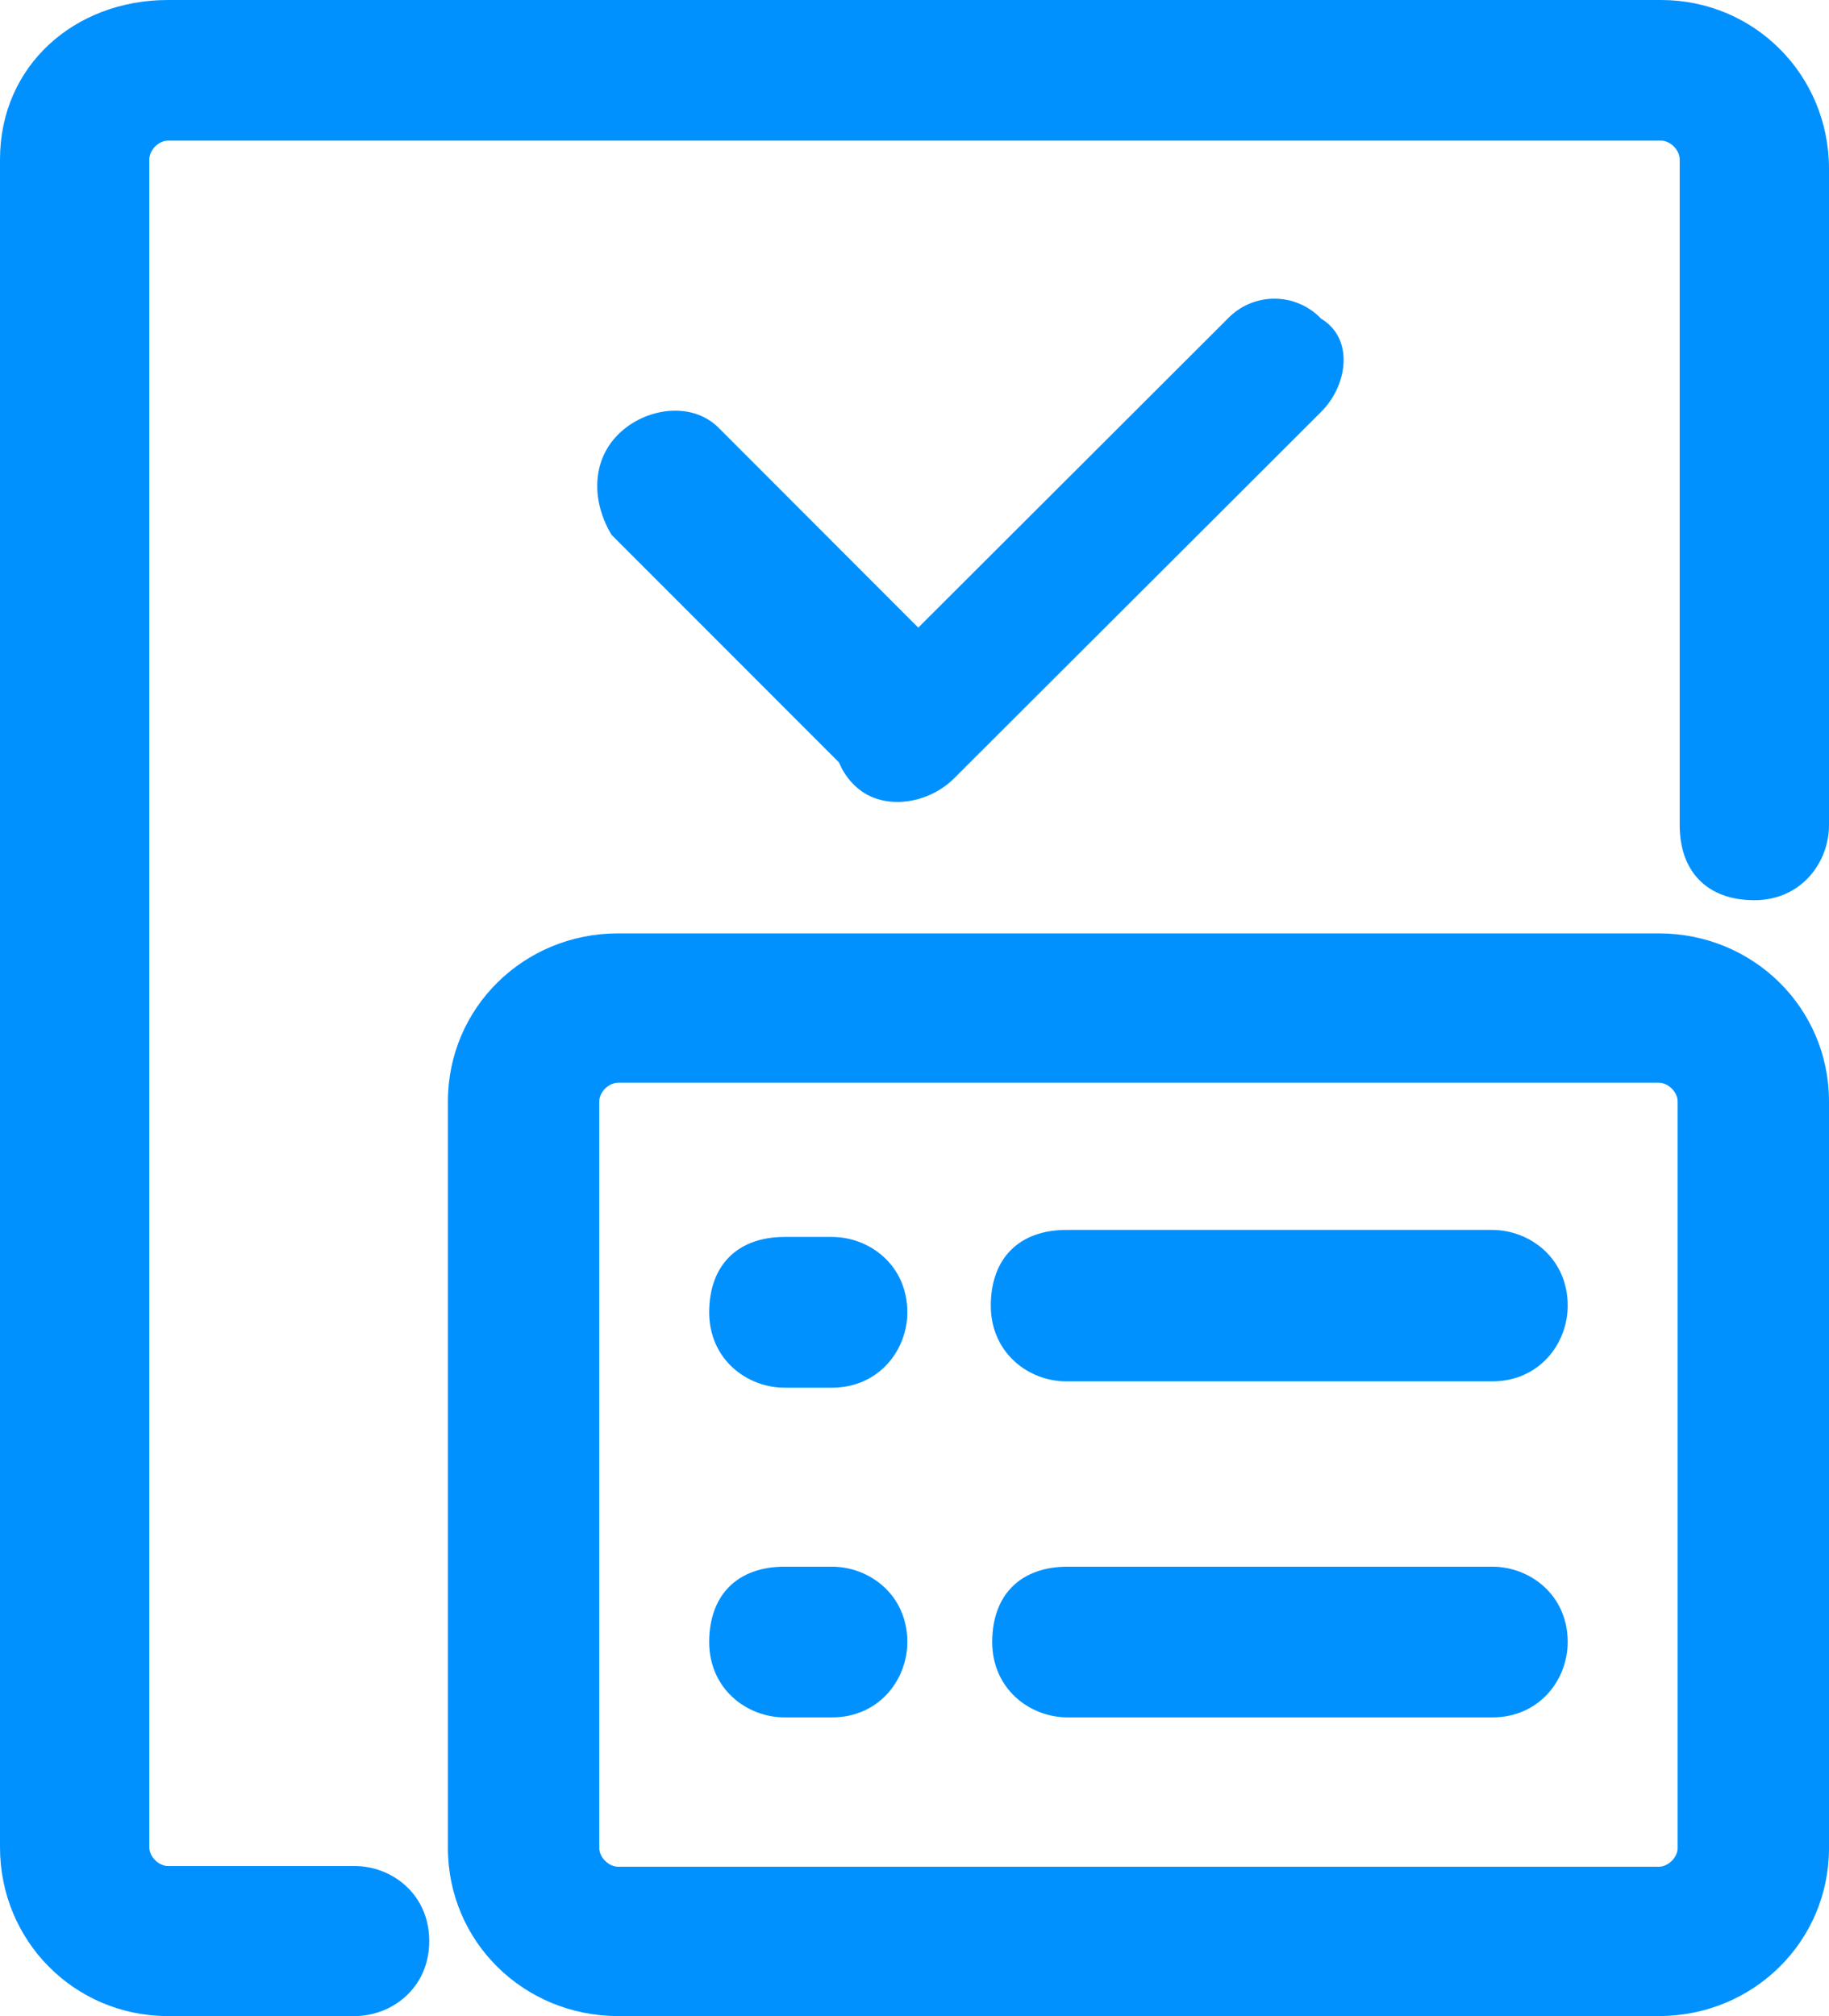
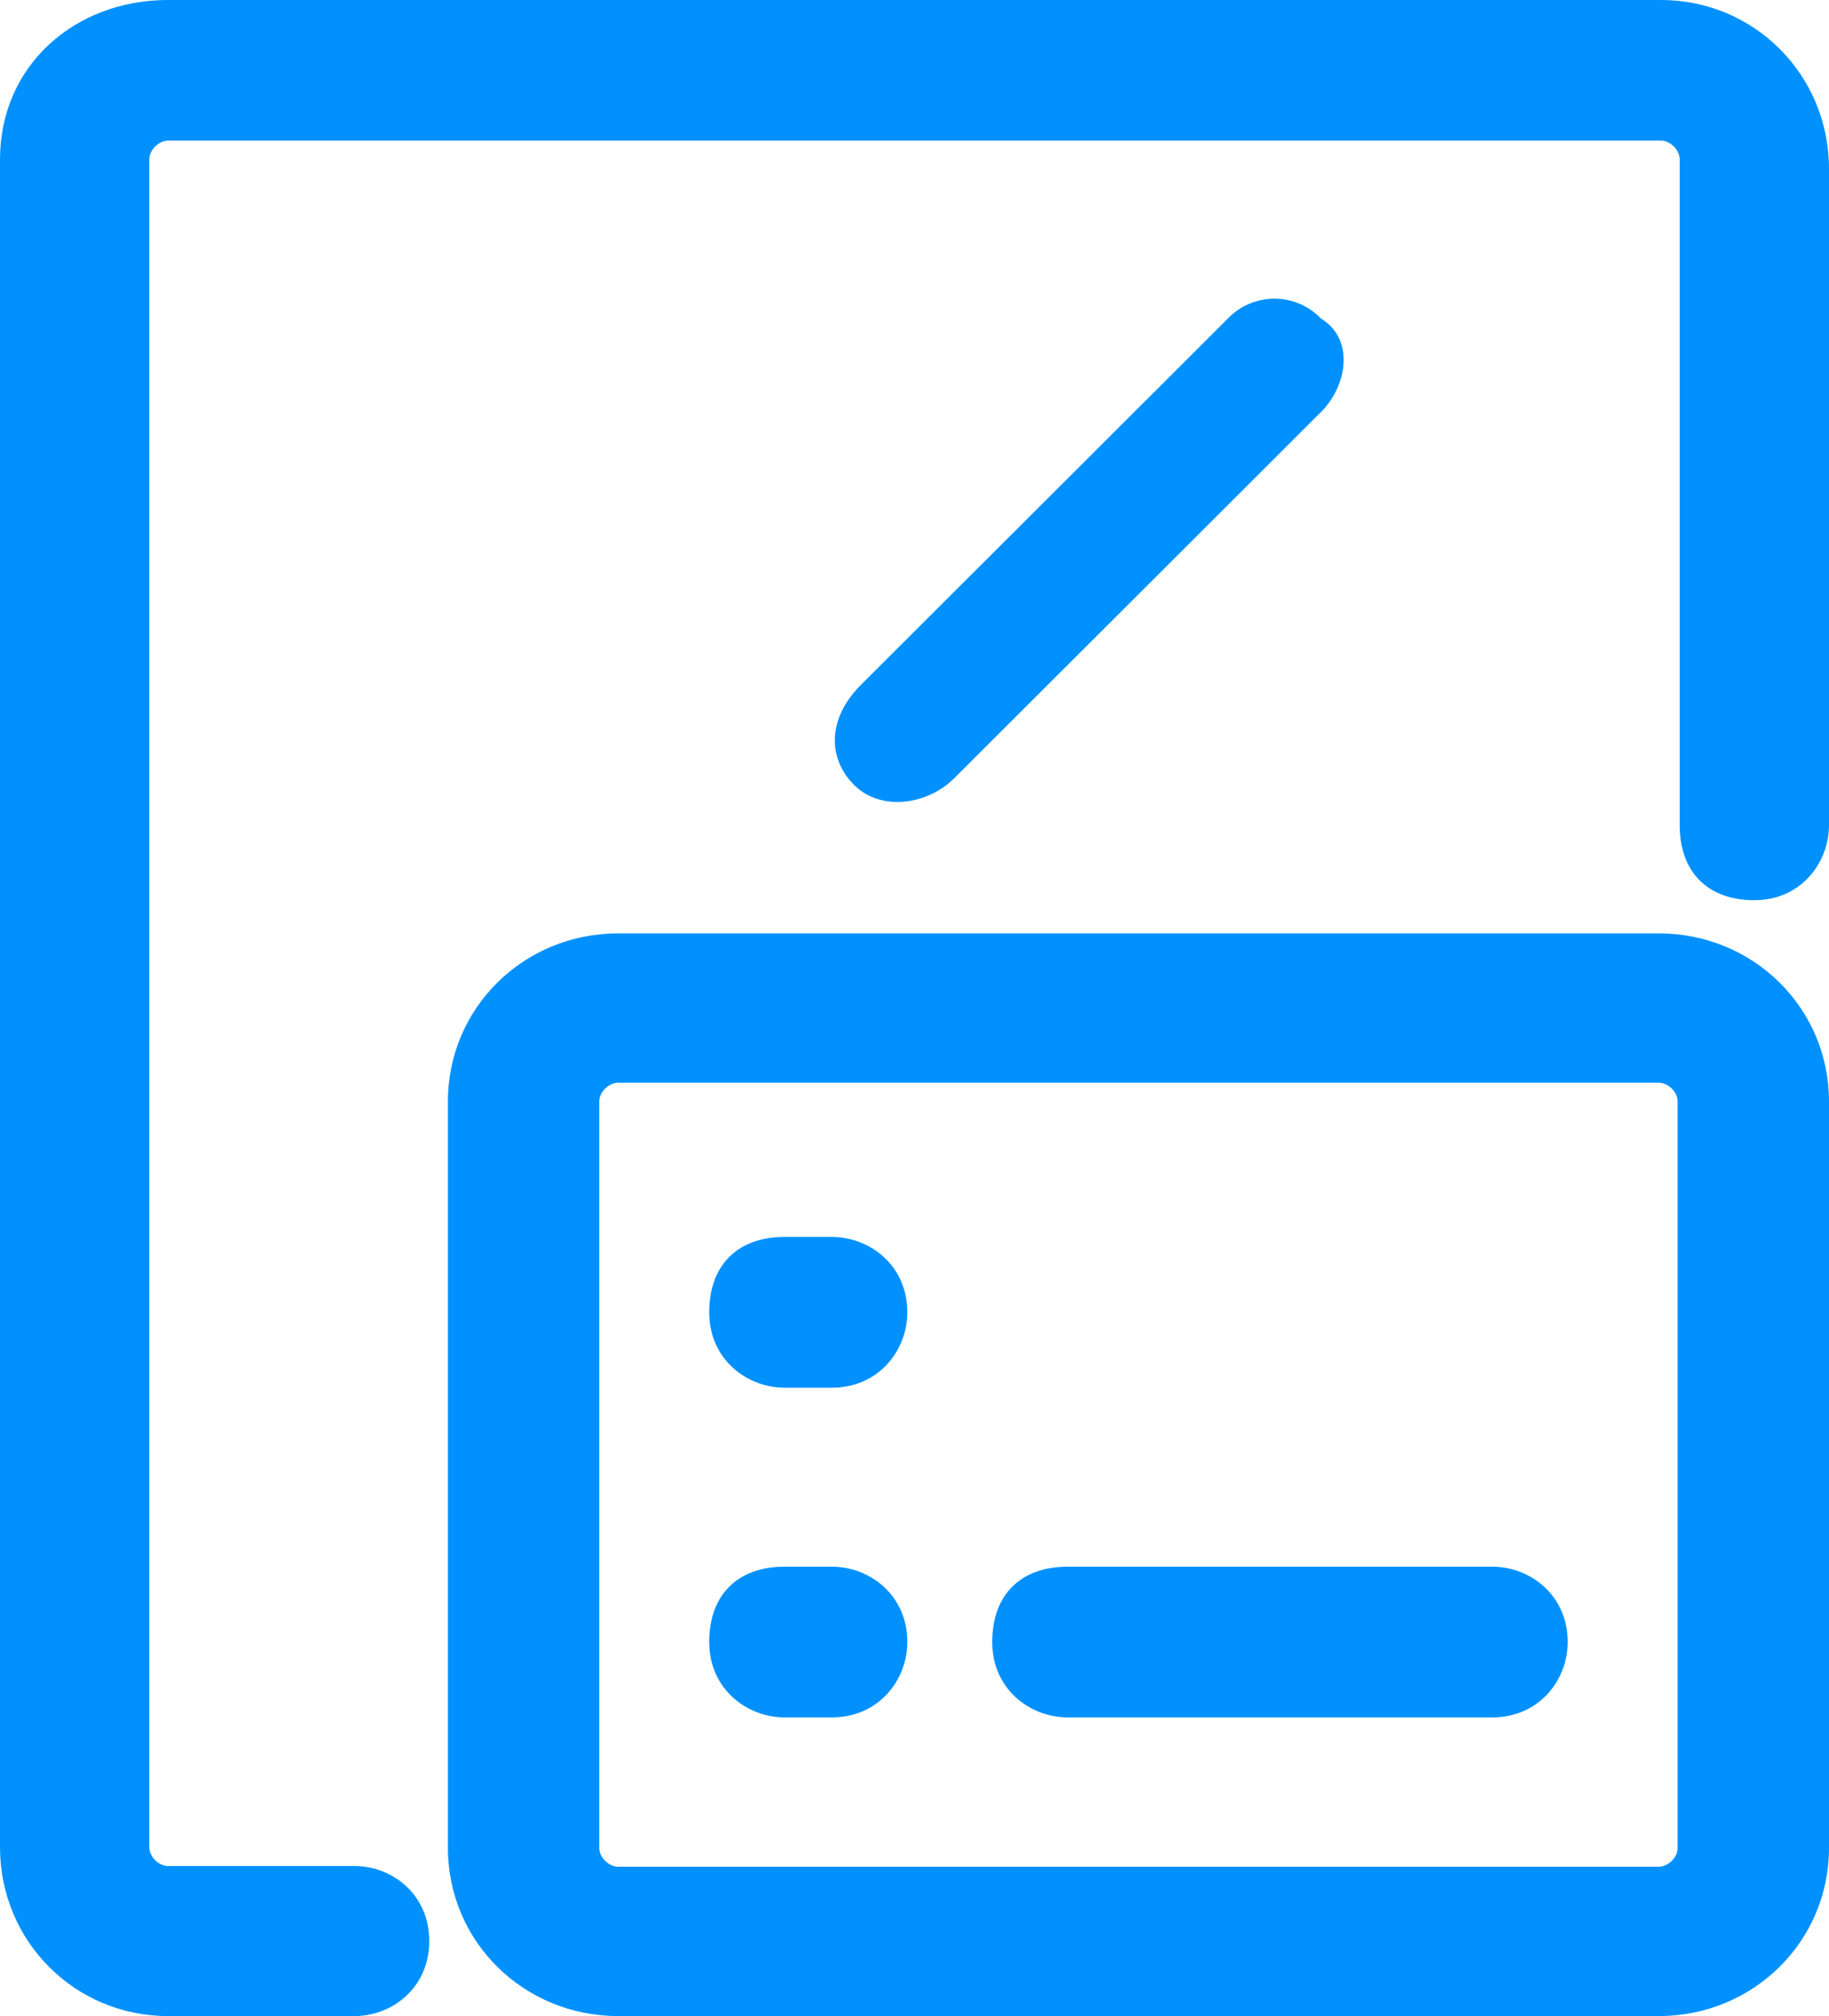
<svg xmlns="http://www.w3.org/2000/svg" width="49px" height="54px" viewBox="0 0 49 54" version="1.1">
  <title>公证</title>
  <g id="页面-1" stroke="none" stroke-width="1" fill="none" fill-rule="evenodd">
    <g id="架构-3" transform="translate(-1015, -3035)" fill="#0091FF" fill-rule="nonzero">
      <g id="编组-2" transform="translate(0, 2898)">
        <g id="公证" transform="translate(1015, 137)">
          <path d="M44.438,54 L16.562,54 C14.027,54 12,52 12,49.5 L12,29.5 C12,27 14.027,25 16.562,25 L44.438,25 C46.973,25 49,27 49,29.5 L49,49.5 C49,52 46.973,54 44.438,54 Z M16.562,29 C16.308,29 16.055,29.25 16.055,29.5 L16.055,49.5 C16.055,49.75 16.308,50 16.562,50 L44.438,50 C44.692,50 44.945,49.75 44.945,49.5 L44.945,29.5 C44.945,29.25 44.692,29 44.438,29 L16.562,29 Z" id="形状" />
          <path d="M9.5,54 L4.5,54 C2,54 0,51.991 0,49.479 L0,4.27 C0,1.758 2,0 4.5,0 L44.5,0 C47,0 49,2.009 49,4.521 L49,22.102 C49,23.107 48.25,24.112 47,24.112 C45.75,24.112 45,23.358 45,22.102 L45,4.27 C45,4.019 44.75,3.767 44.5,3.767 L4.5,3.767 C4.25,3.767 4,4.019 4,4.27 L4,49.479 C4,49.73 4.25,49.981 4.5,49.981 L9.5,49.981 C10.5,49.981 11.5,50.735 11.5,51.991 C11.5,53.247 10.5,54 9.5,54 Z" id="路径" />
-           <path d="M28.571,32.943 L39.973,32.943 C40.986,32.943 42,33.704 42,34.972 C42,35.986 41.24,37 39.973,37 L28.571,37 C27.557,37 26.544,36.239 26.544,34.972 C26.544,33.704 27.304,32.943 28.571,32.943 Z M19.249,11.455 L25.52,17.731 C25.908,18.107 26.126,18.625 26.126,19.166 C26.126,19.706 25.908,20.224 25.52,20.601 C24.803,21.318 23.549,21.496 22.834,20.778 L16.383,14.325 C15.846,13.428 15.846,12.353 16.56,11.638 C17.28,10.918 18.532,10.74 19.249,11.455 Z" id="形状" />
          <path d="M35.391,11.035 L25.561,20.848 C24.846,21.562 23.595,21.739 22.882,21.025 C22.167,20.313 22.167,19.241 23.059,18.35 L32.891,8.535 C33.217,8.193 33.669,8 34.142,8 C34.615,8 35.067,8.193 35.393,8.535 C36.285,9.072 36.106,10.321 35.393,11.033 L35.391,11.035 Z M21.022,33.131 L22.286,33.131 C23.297,33.131 24.308,33.888 24.308,35.15 C24.308,36.159 23.549,37.169 22.286,37.169 L21.022,37.169 C20.011,37.169 19,36.412 19,35.15 C19,33.888 19.758,33.131 21.022,33.131 Z M28.604,41.963 L39.978,41.963 C40.989,41.963 42,42.72 42,43.981 C42,44.991 41.242,46 39.978,46 L28.604,46 C27.593,46 26.582,45.243 26.582,43.981 C26.582,42.72 27.341,41.963 28.604,41.963 Z M21.022,41.963 L22.286,41.963 C23.297,41.963 24.308,42.72 24.308,43.981 C24.308,44.991 23.549,46 22.286,46 L21.022,46 C20.011,46 19,45.243 19,43.981 C19,42.72 19.758,41.963 21.022,41.963 Z" id="形状" />
        </g>
      </g>
    </g>
  </g>
</svg>